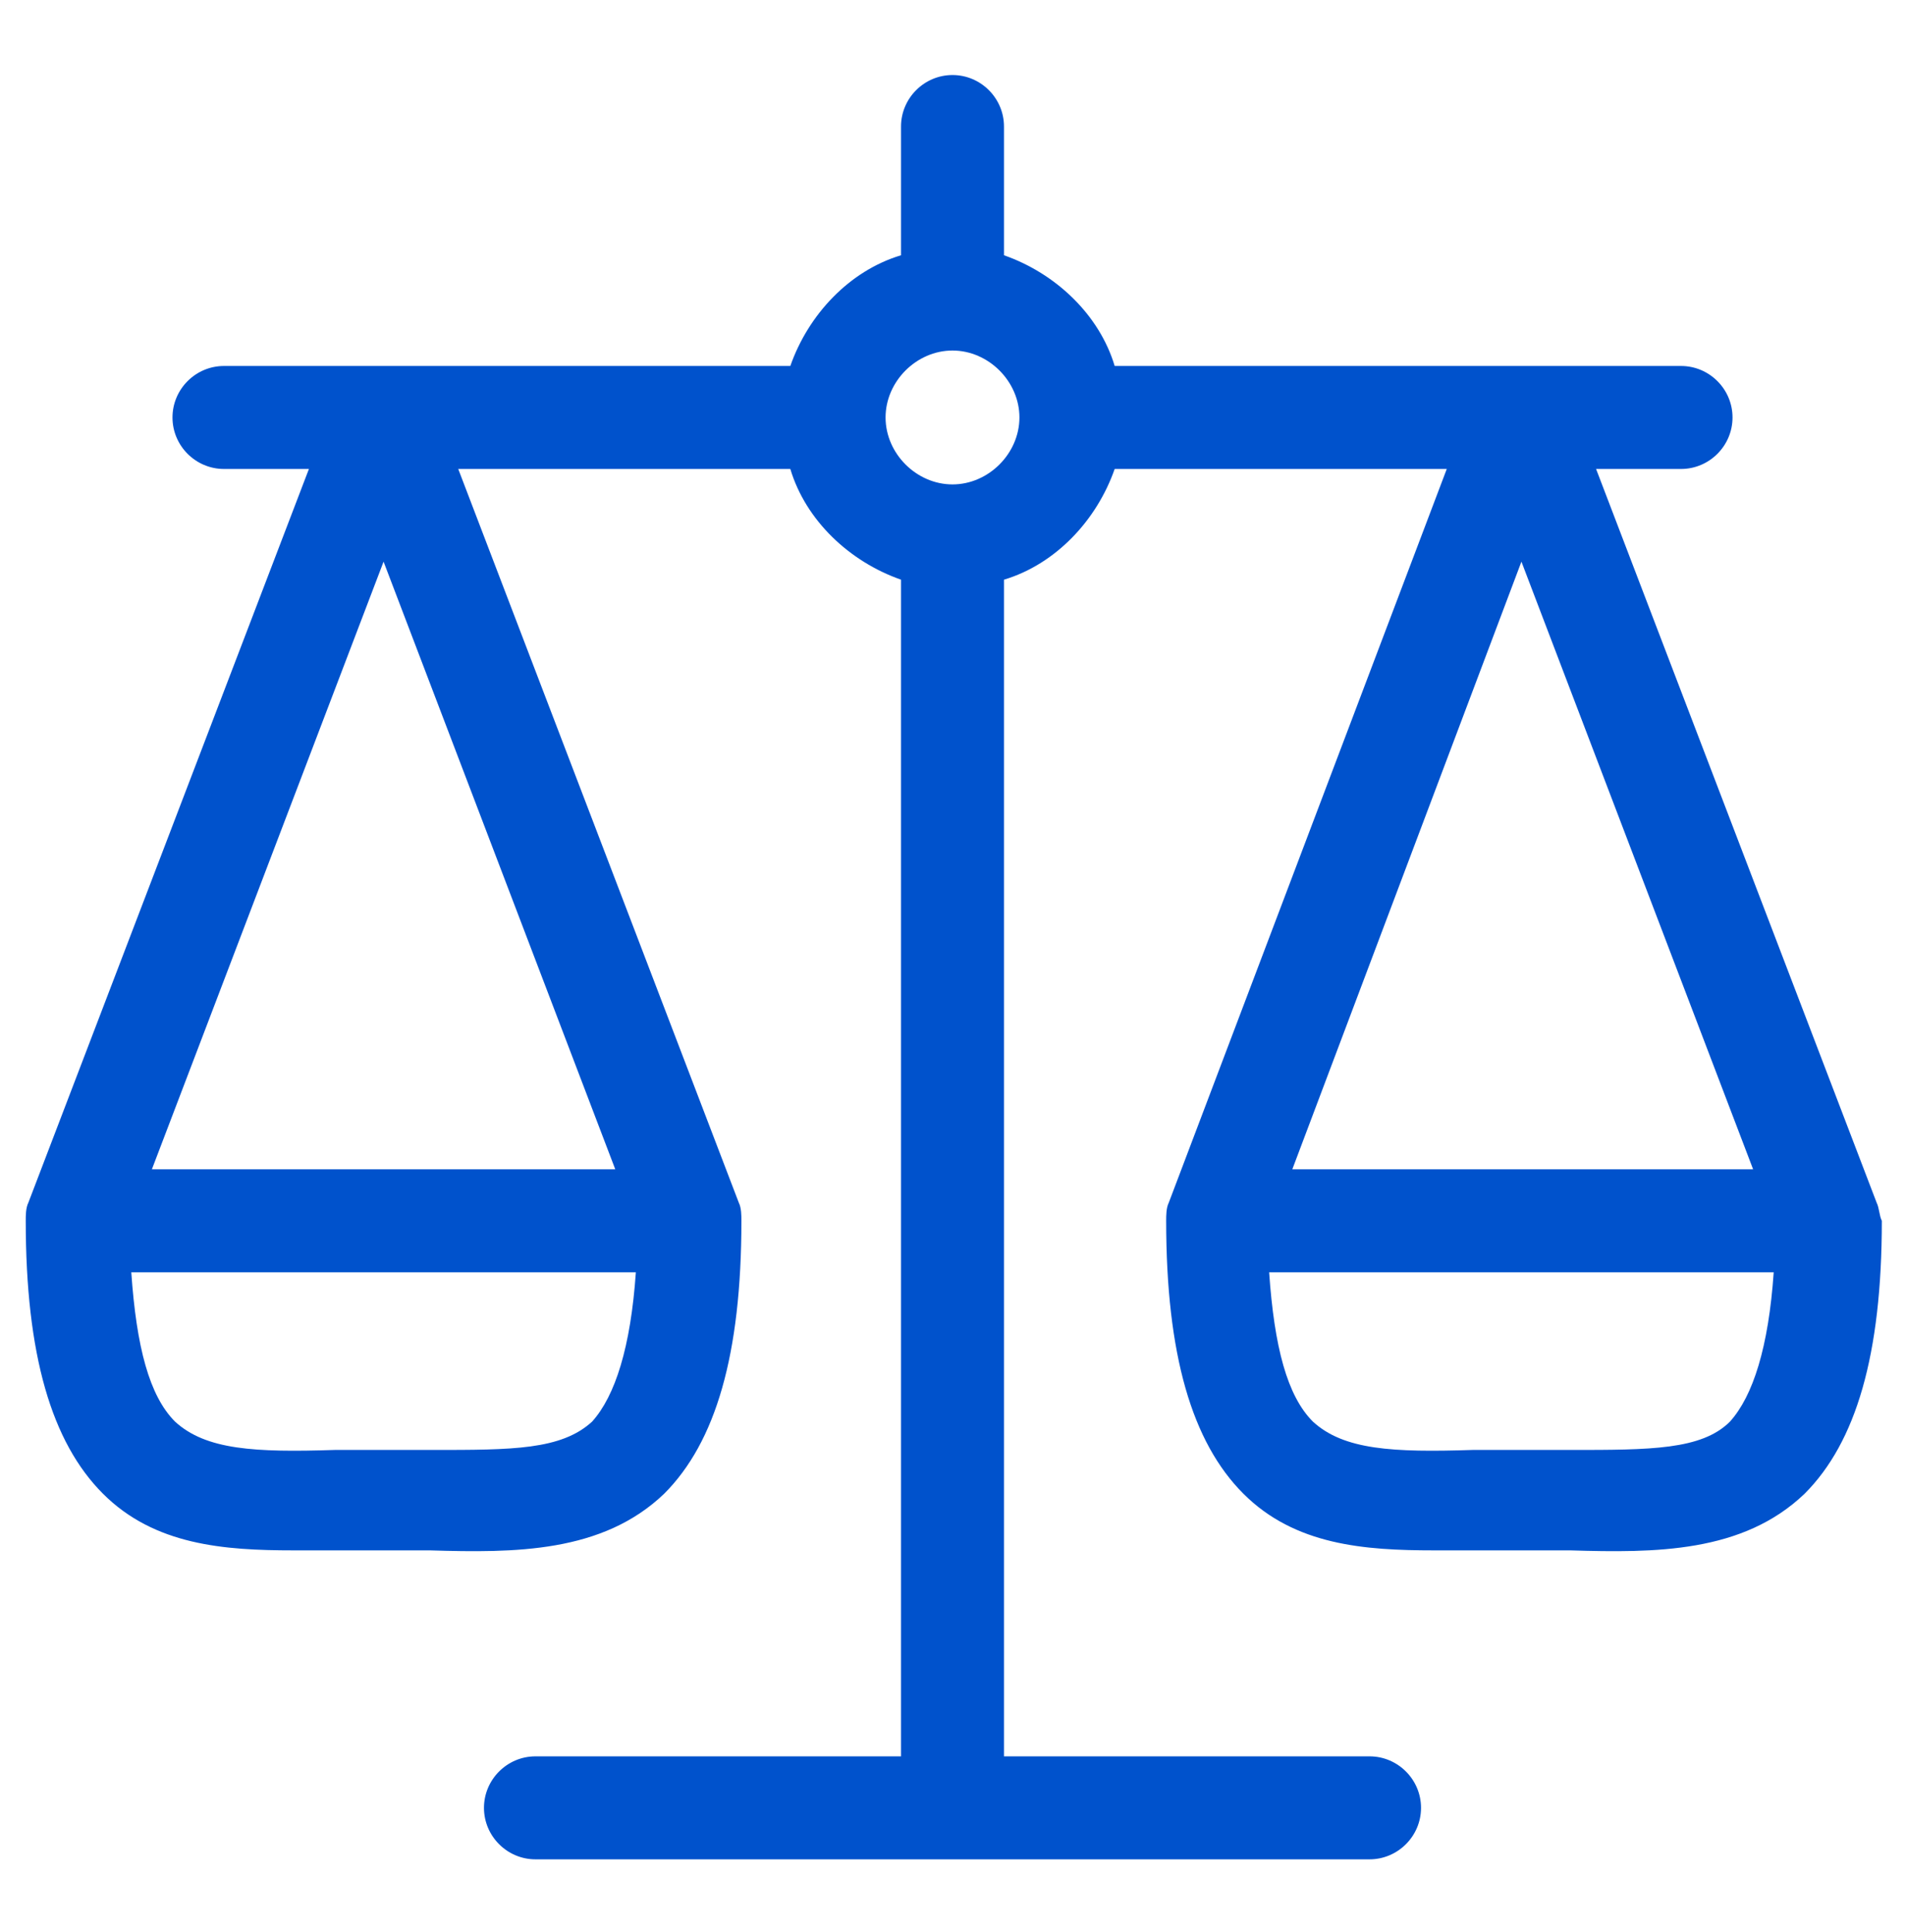
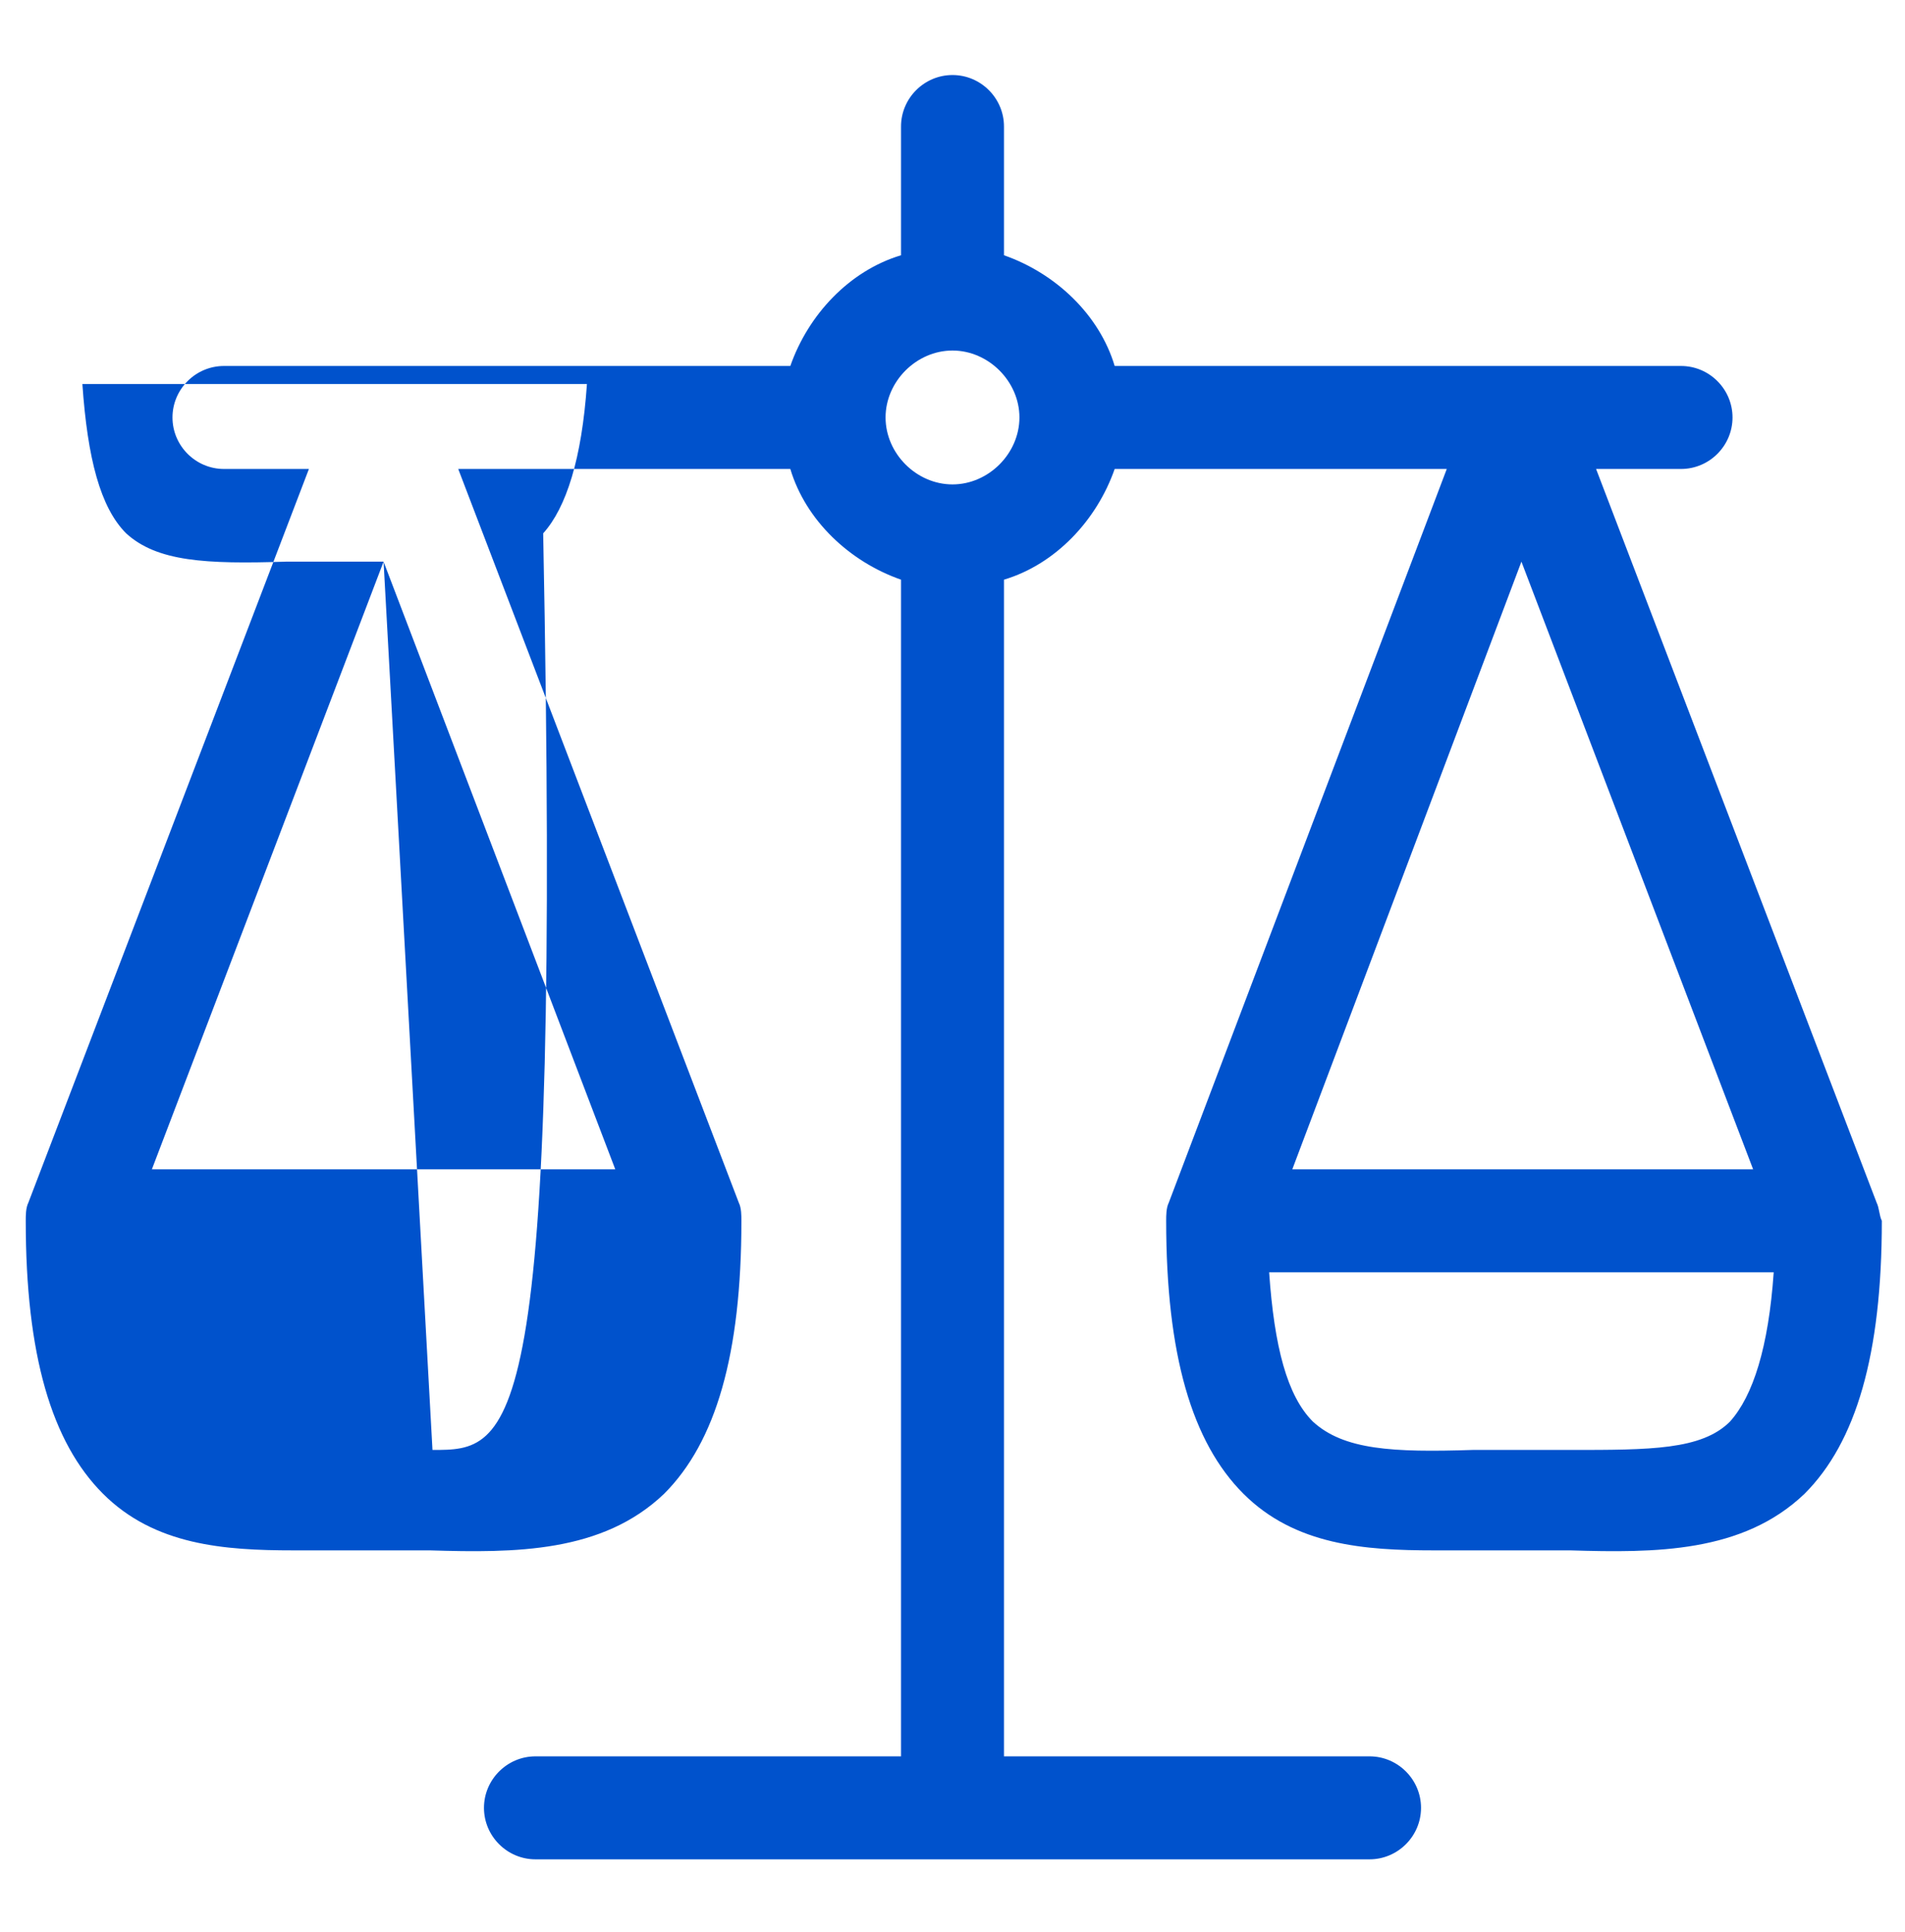
<svg xmlns="http://www.w3.org/2000/svg" fill="#0052cc" viewBox="0 0 74 74" xml:space="preserve" data-filename="icon-2.svg" width="72" height="73">
-   <path d="M72.9,46.2L62,17.7h3.3c1.1,0,2-0.9,2-2s-0.9-2-2-2h-22c-0.6-2-2.3-3.6-4.3-4.3v-5c0-1.1-0.9-2-2-2s-2,0.9-2,2  v5c-2,0.6-3.6,2.3-4.3,4.3h-22c-1.1,0-2,0.9-2,2s0.9,2,2,2H12L1.1,46.2C1,46.4,1,46.7,1,46.9c0,5.2,1,8.6,3,10.6  c2,2,4.7,2.2,7.4,2.2c0.6,0,1.1,0,1.7,0c1.2,0,2.4,0,3.6,0c3.3,0.1,6.7,0.1,9.1-2.2c2-2,3-5.4,3-10.6c0-0.2,0-0.5-0.1-0.7L17.8,17.7  h12.9c0.6,2,2.3,3.6,4.3,4.3v45.7H20.8c-1.1,0-2,0.9-2,2s0.9,2,2,2h32.4c1.1,0,2-0.9,2-2s-0.9-2-2-2H39V22c2-0.6,3.6-2.3,4.3-4.3  h12.9L45.4,46.2c-0.1,0.2-0.1,0.5-0.1,0.7c0,5.2,1,8.6,3,10.6c2,2,4.7,2.2,7.4,2.2c0.6,0,1.1,0,1.7,0c1.2,0,2.4,0,3.6,0  c3.3,0.1,6.7,0.1,9.1-2.2c2-2,3-5.4,3-10.6C73,46.7,73,46.4,72.9,46.2z M14.9,21.3l9,23.6H5.9L14.9,21.3z M16.8,55.8  c-1.2,0-2.6,0-3.8,0c-3.1,0.1-5,0-6.2-1.1c-1-1-1.5-2.9-1.7-5.8h19.6c-0.2,2.9-0.8,4.8-1.7,5.8C21.8,55.8,19.9,55.8,16.8,55.8z   M37,18.3c-1.4,0-2.6-1.2-2.6-2.6c0-1.4,1.2-2.6,2.6-2.6c0,0,0,0,0,0c0,0,0,0,0,0c1.4,0,2.6,1.2,2.6,2.6  C39.6,17.1,38.4,18.3,37,18.3z M59.1,21.3l9,23.6H50.2L59.1,21.3z M61,55.8c-1.2,0-2.6,0-3.8,0c-3.1,0.1-5,0-6.2-1.1  c-1-1-1.5-2.9-1.7-5.8h19.6c-0.2,2.9-0.8,4.8-1.7,5.8C66.1,55.8,64.1,55.8,61,55.8z" />
+   <path d="M72.9,46.2L62,17.7h3.3c1.1,0,2-0.9,2-2s-0.9-2-2-2h-22c-0.6-2-2.3-3.6-4.3-4.3v-5c0-1.1-0.9-2-2-2s-2,0.9-2,2  v5c-2,0.6-3.6,2.3-4.3,4.3h-22c-1.1,0-2,0.9-2,2s0.9,2,2,2H12L1.1,46.2C1,46.4,1,46.7,1,46.9c0,5.2,1,8.6,3,10.6  c2,2,4.7,2.2,7.4,2.2c0.6,0,1.1,0,1.7,0c1.2,0,2.4,0,3.6,0c3.3,0.1,6.7,0.1,9.1-2.2c2-2,3-5.4,3-10.6c0-0.2,0-0.5-0.1-0.7L17.8,17.7  h12.9c0.6,2,2.3,3.6,4.3,4.3v45.7H20.8c-1.1,0-2,0.9-2,2s0.9,2,2,2h32.4c1.1,0,2-0.9,2-2s-0.9-2-2-2H39V22c2-0.6,3.6-2.3,4.3-4.3  h12.9L45.4,46.2c-0.1,0.2-0.1,0.5-0.1,0.7c0,5.2,1,8.6,3,10.6c2,2,4.7,2.2,7.4,2.2c0.6,0,1.1,0,1.7,0c1.2,0,2.4,0,3.6,0  c3.3,0.1,6.7,0.1,9.1-2.2c2-2,3-5.4,3-10.6C73,46.7,73,46.4,72.9,46.2z M14.9,21.3l9,23.6H5.9L14.9,21.3z c-1.2,0-2.6,0-3.8,0c-3.1,0.1-5,0-6.2-1.1c-1-1-1.5-2.9-1.7-5.8h19.6c-0.2,2.9-0.8,4.8-1.7,5.8C21.8,55.8,19.9,55.8,16.8,55.8z   M37,18.3c-1.4,0-2.6-1.2-2.6-2.6c0-1.4,1.2-2.6,2.6-2.6c0,0,0,0,0,0c0,0,0,0,0,0c1.4,0,2.6,1.2,2.6,2.6  C39.6,17.1,38.4,18.3,37,18.3z M59.1,21.3l9,23.6H50.2L59.1,21.3z M61,55.8c-1.2,0-2.6,0-3.8,0c-3.1,0.1-5,0-6.2-1.1  c-1-1-1.5-2.9-1.7-5.8h19.6c-0.2,2.9-0.8,4.8-1.7,5.8C66.1,55.8,64.1,55.8,61,55.8z" />
</svg>